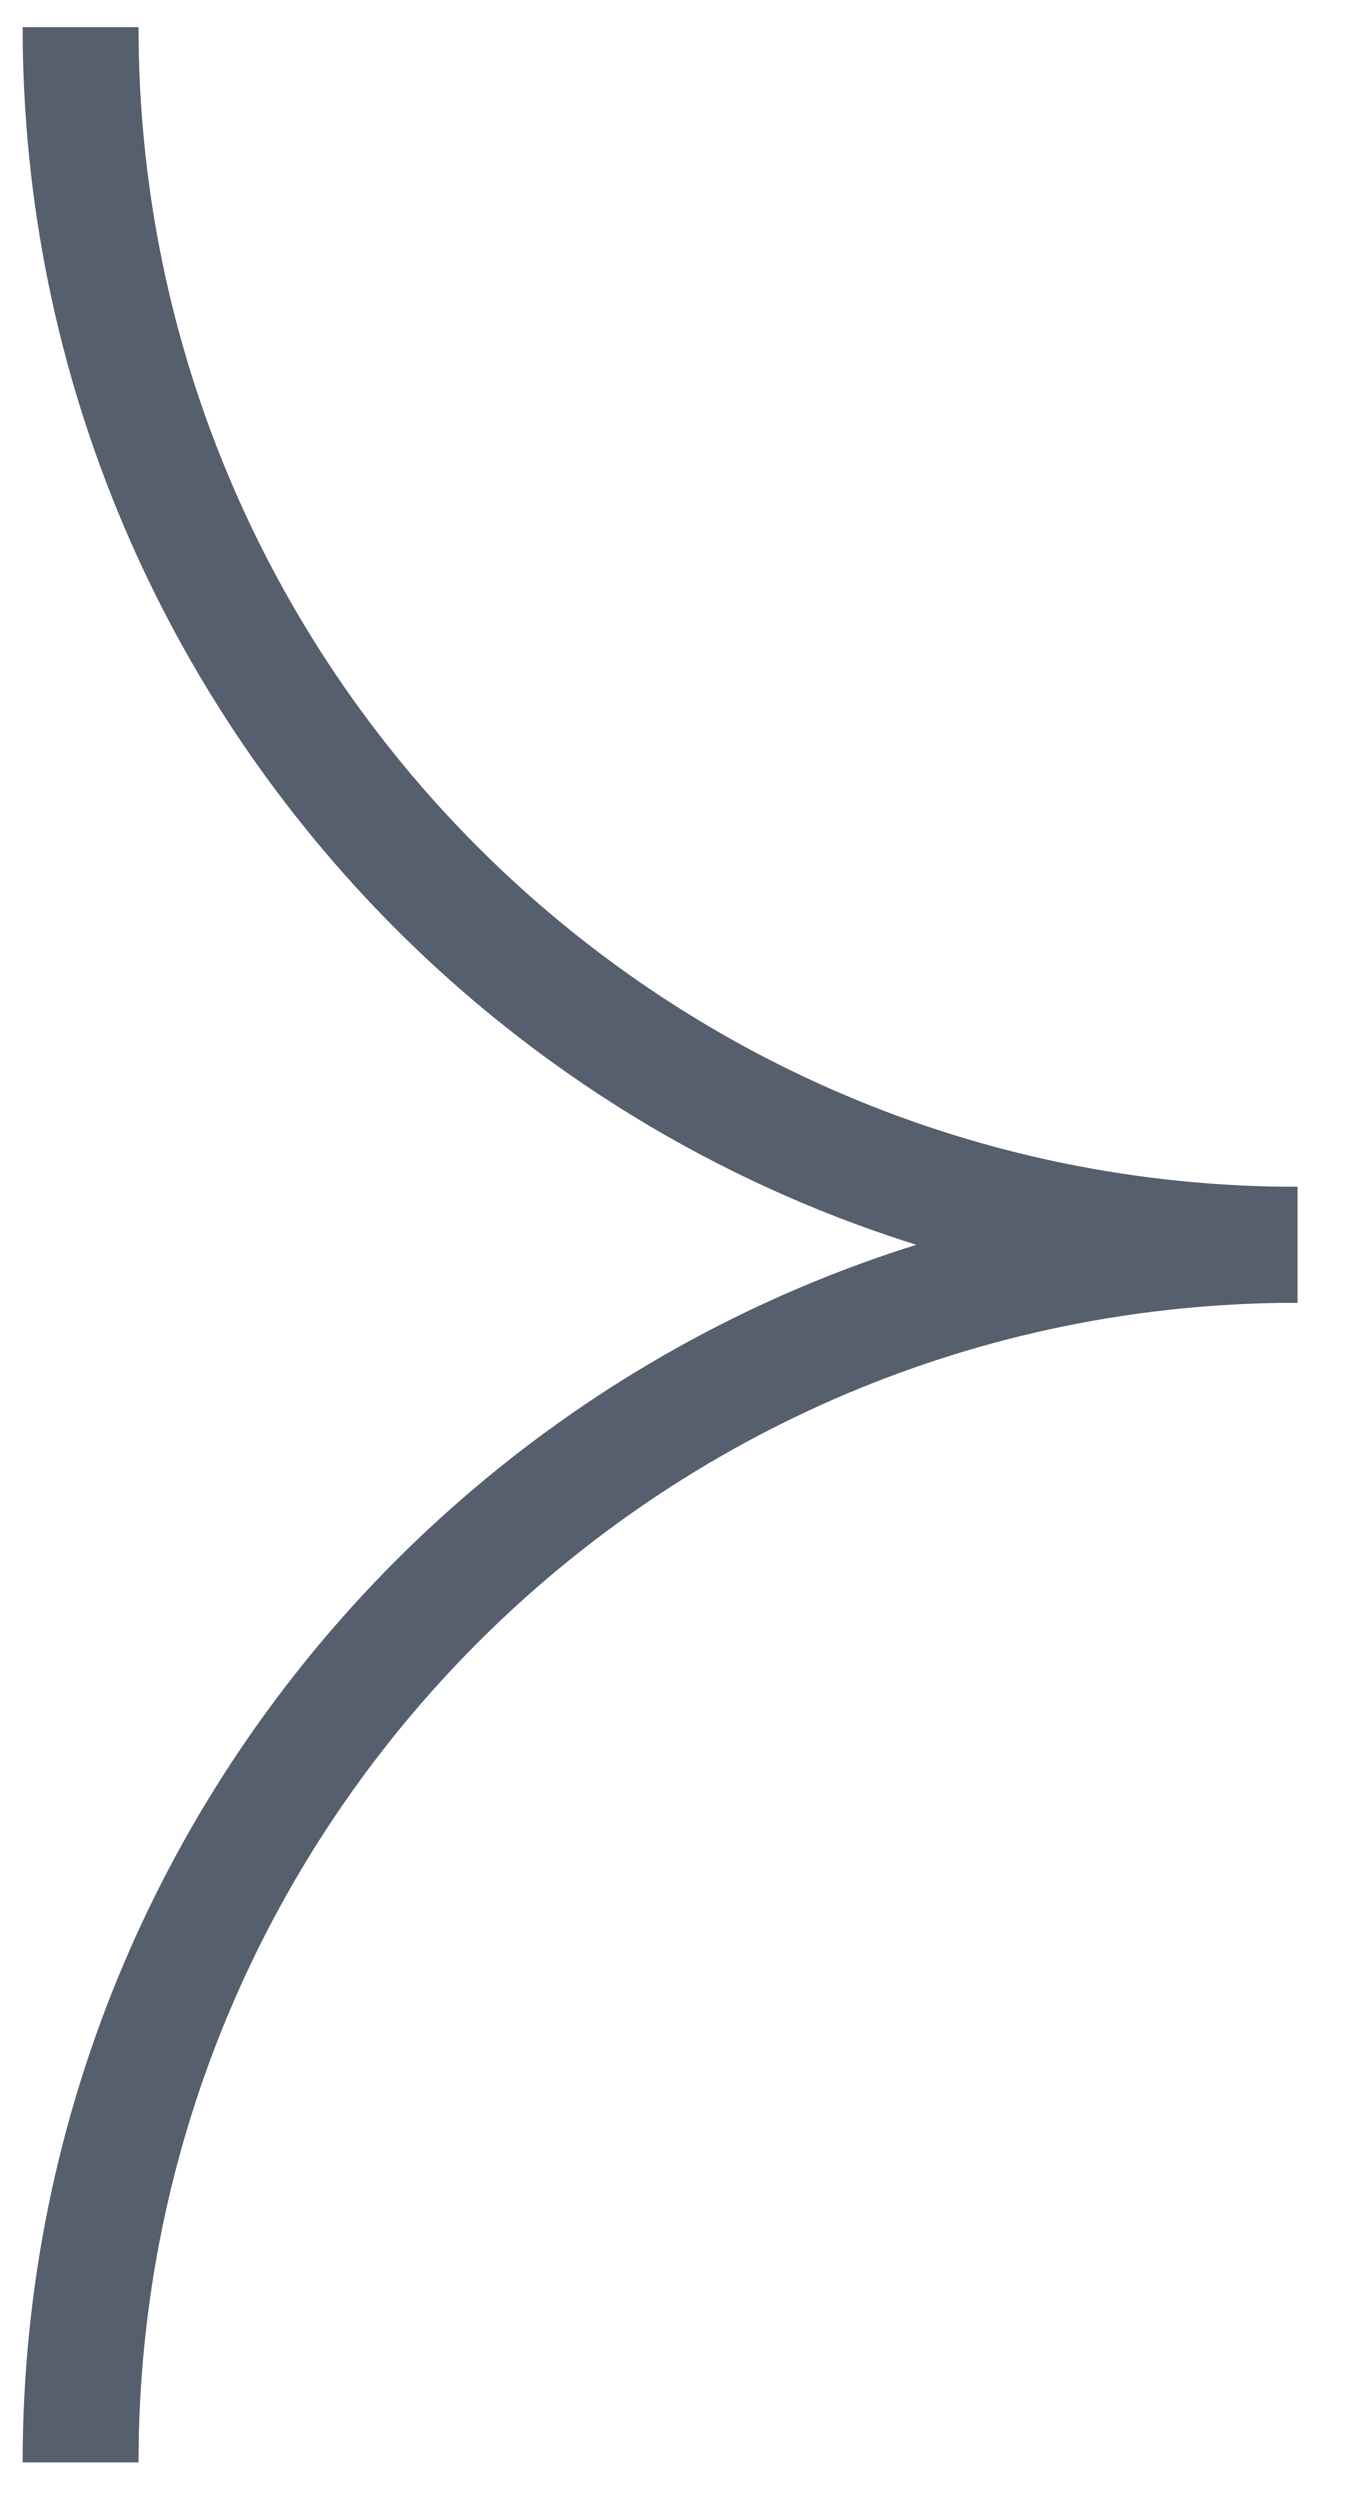
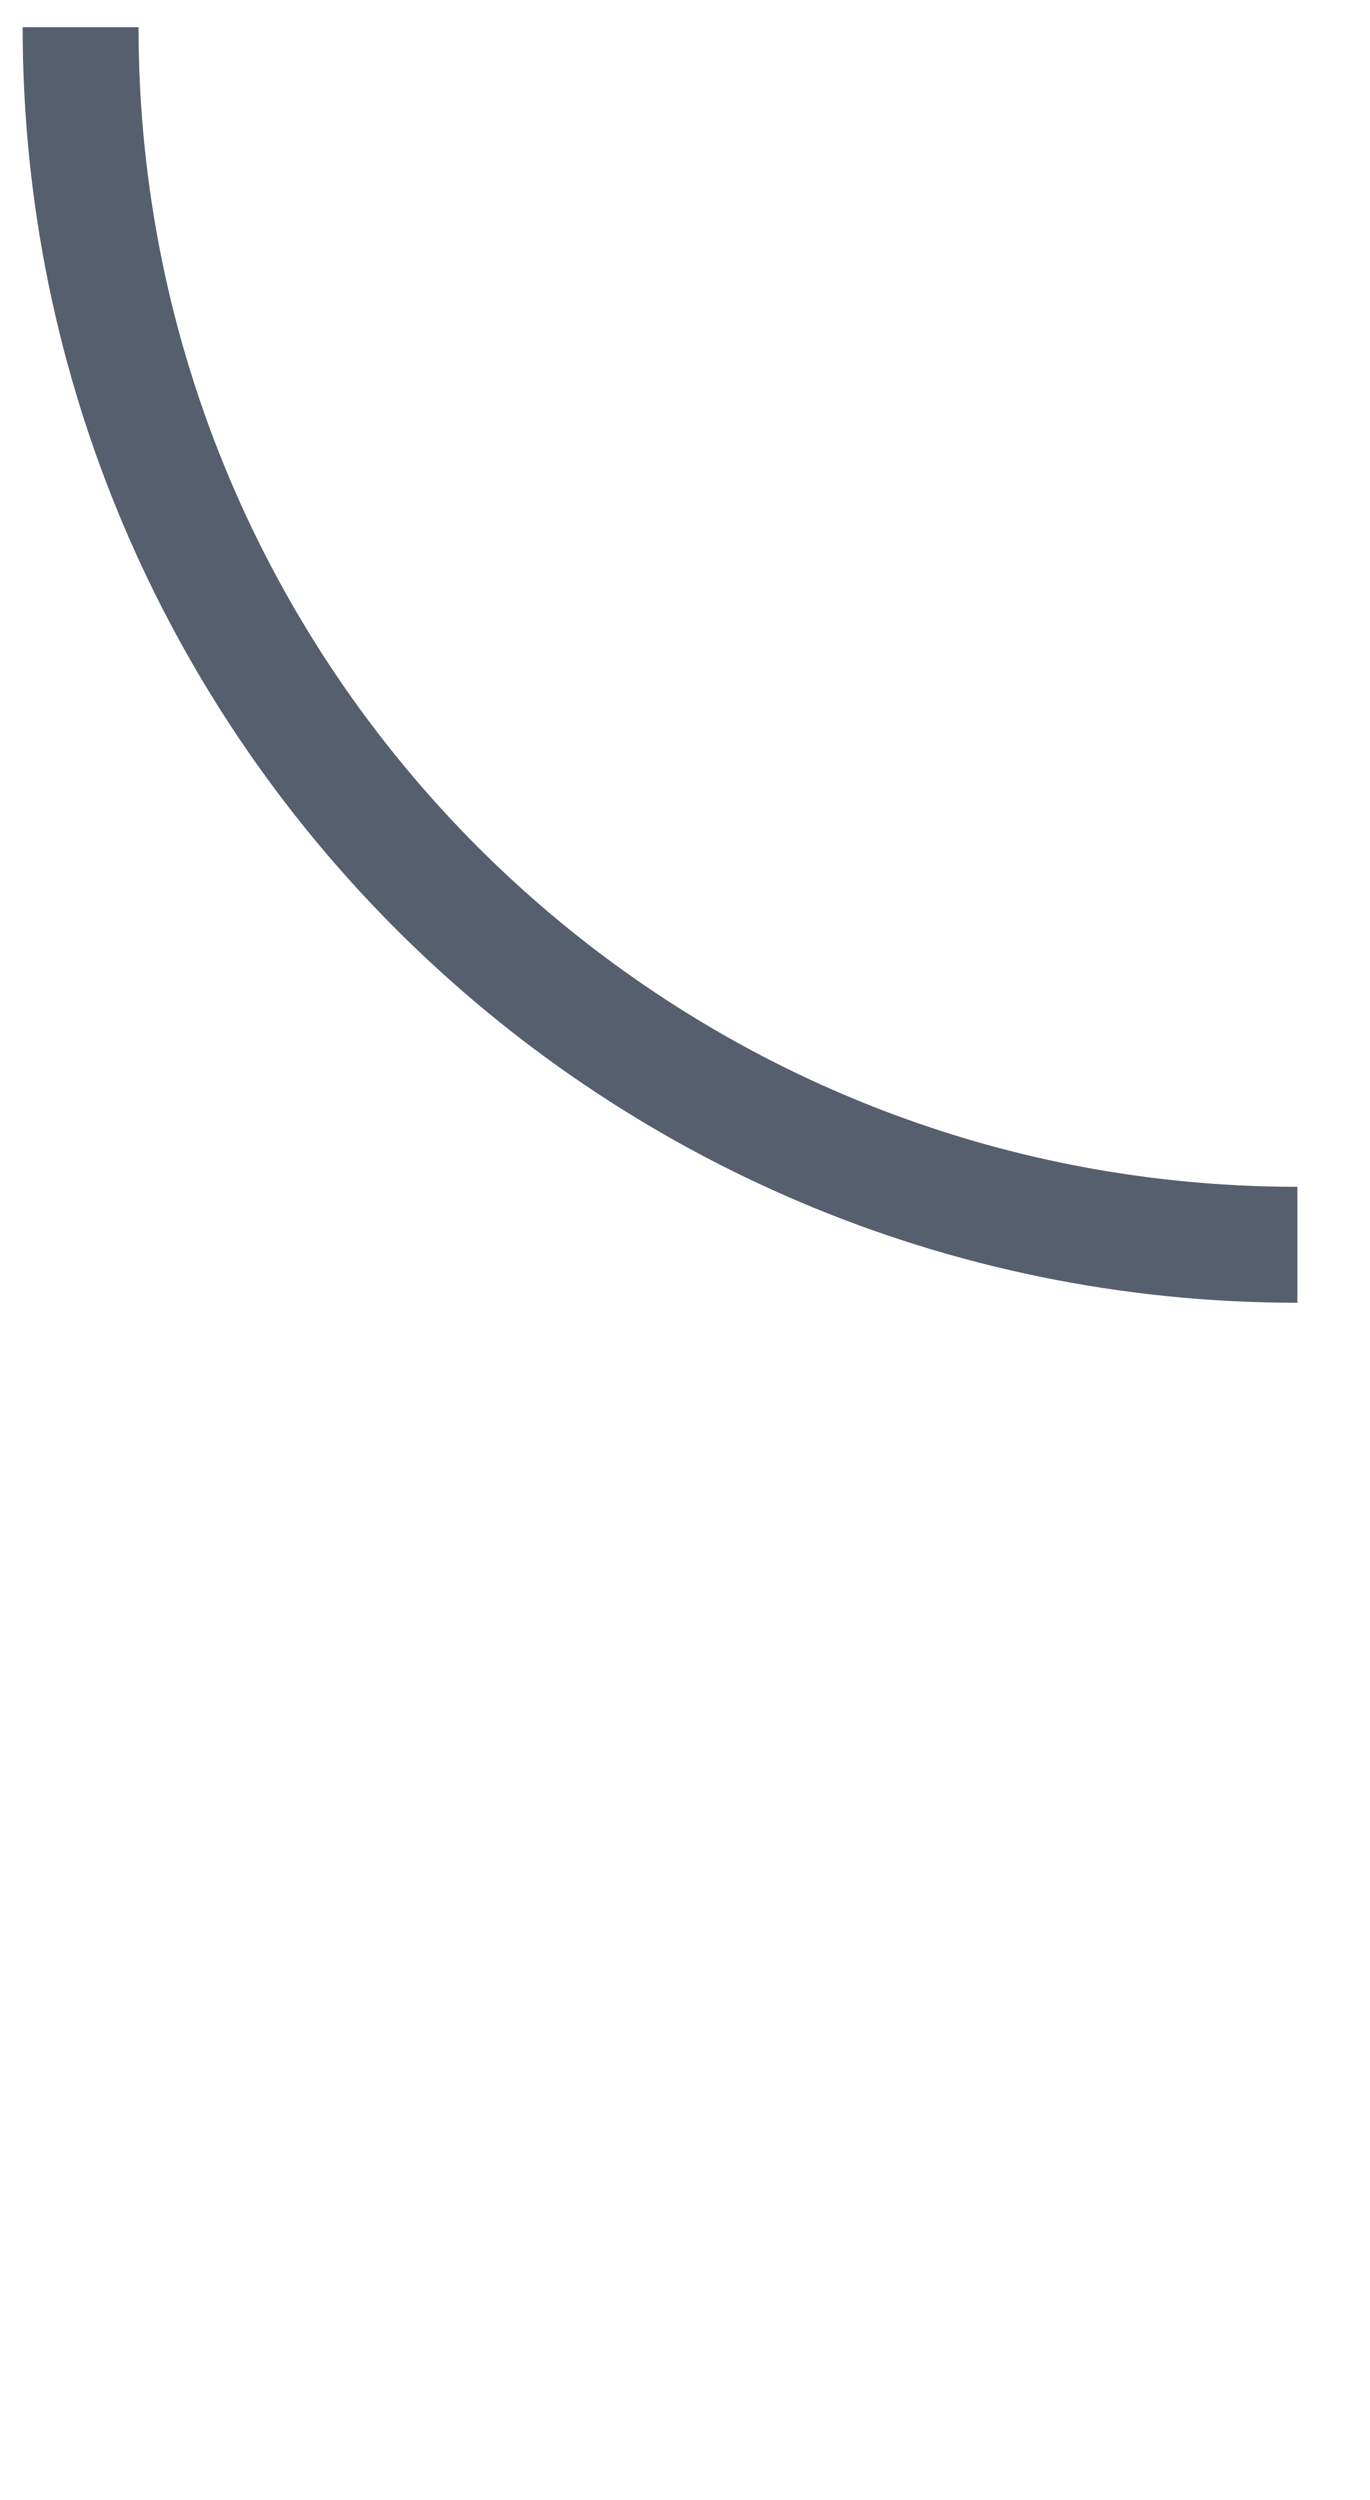
<svg xmlns="http://www.w3.org/2000/svg" width="17" height="31" viewBox="0 0 17 31" fill="none">
  <path d="M16.099 15.436C7.76 15.436 1 8.676 1 0.337" stroke="#555F6D" stroke-width="1.438" />
-   <path d="M16.099 15.436C7.76 15.436 1 22.196 1 30.535" stroke="#555F6D" stroke-width="1.438" />
</svg>